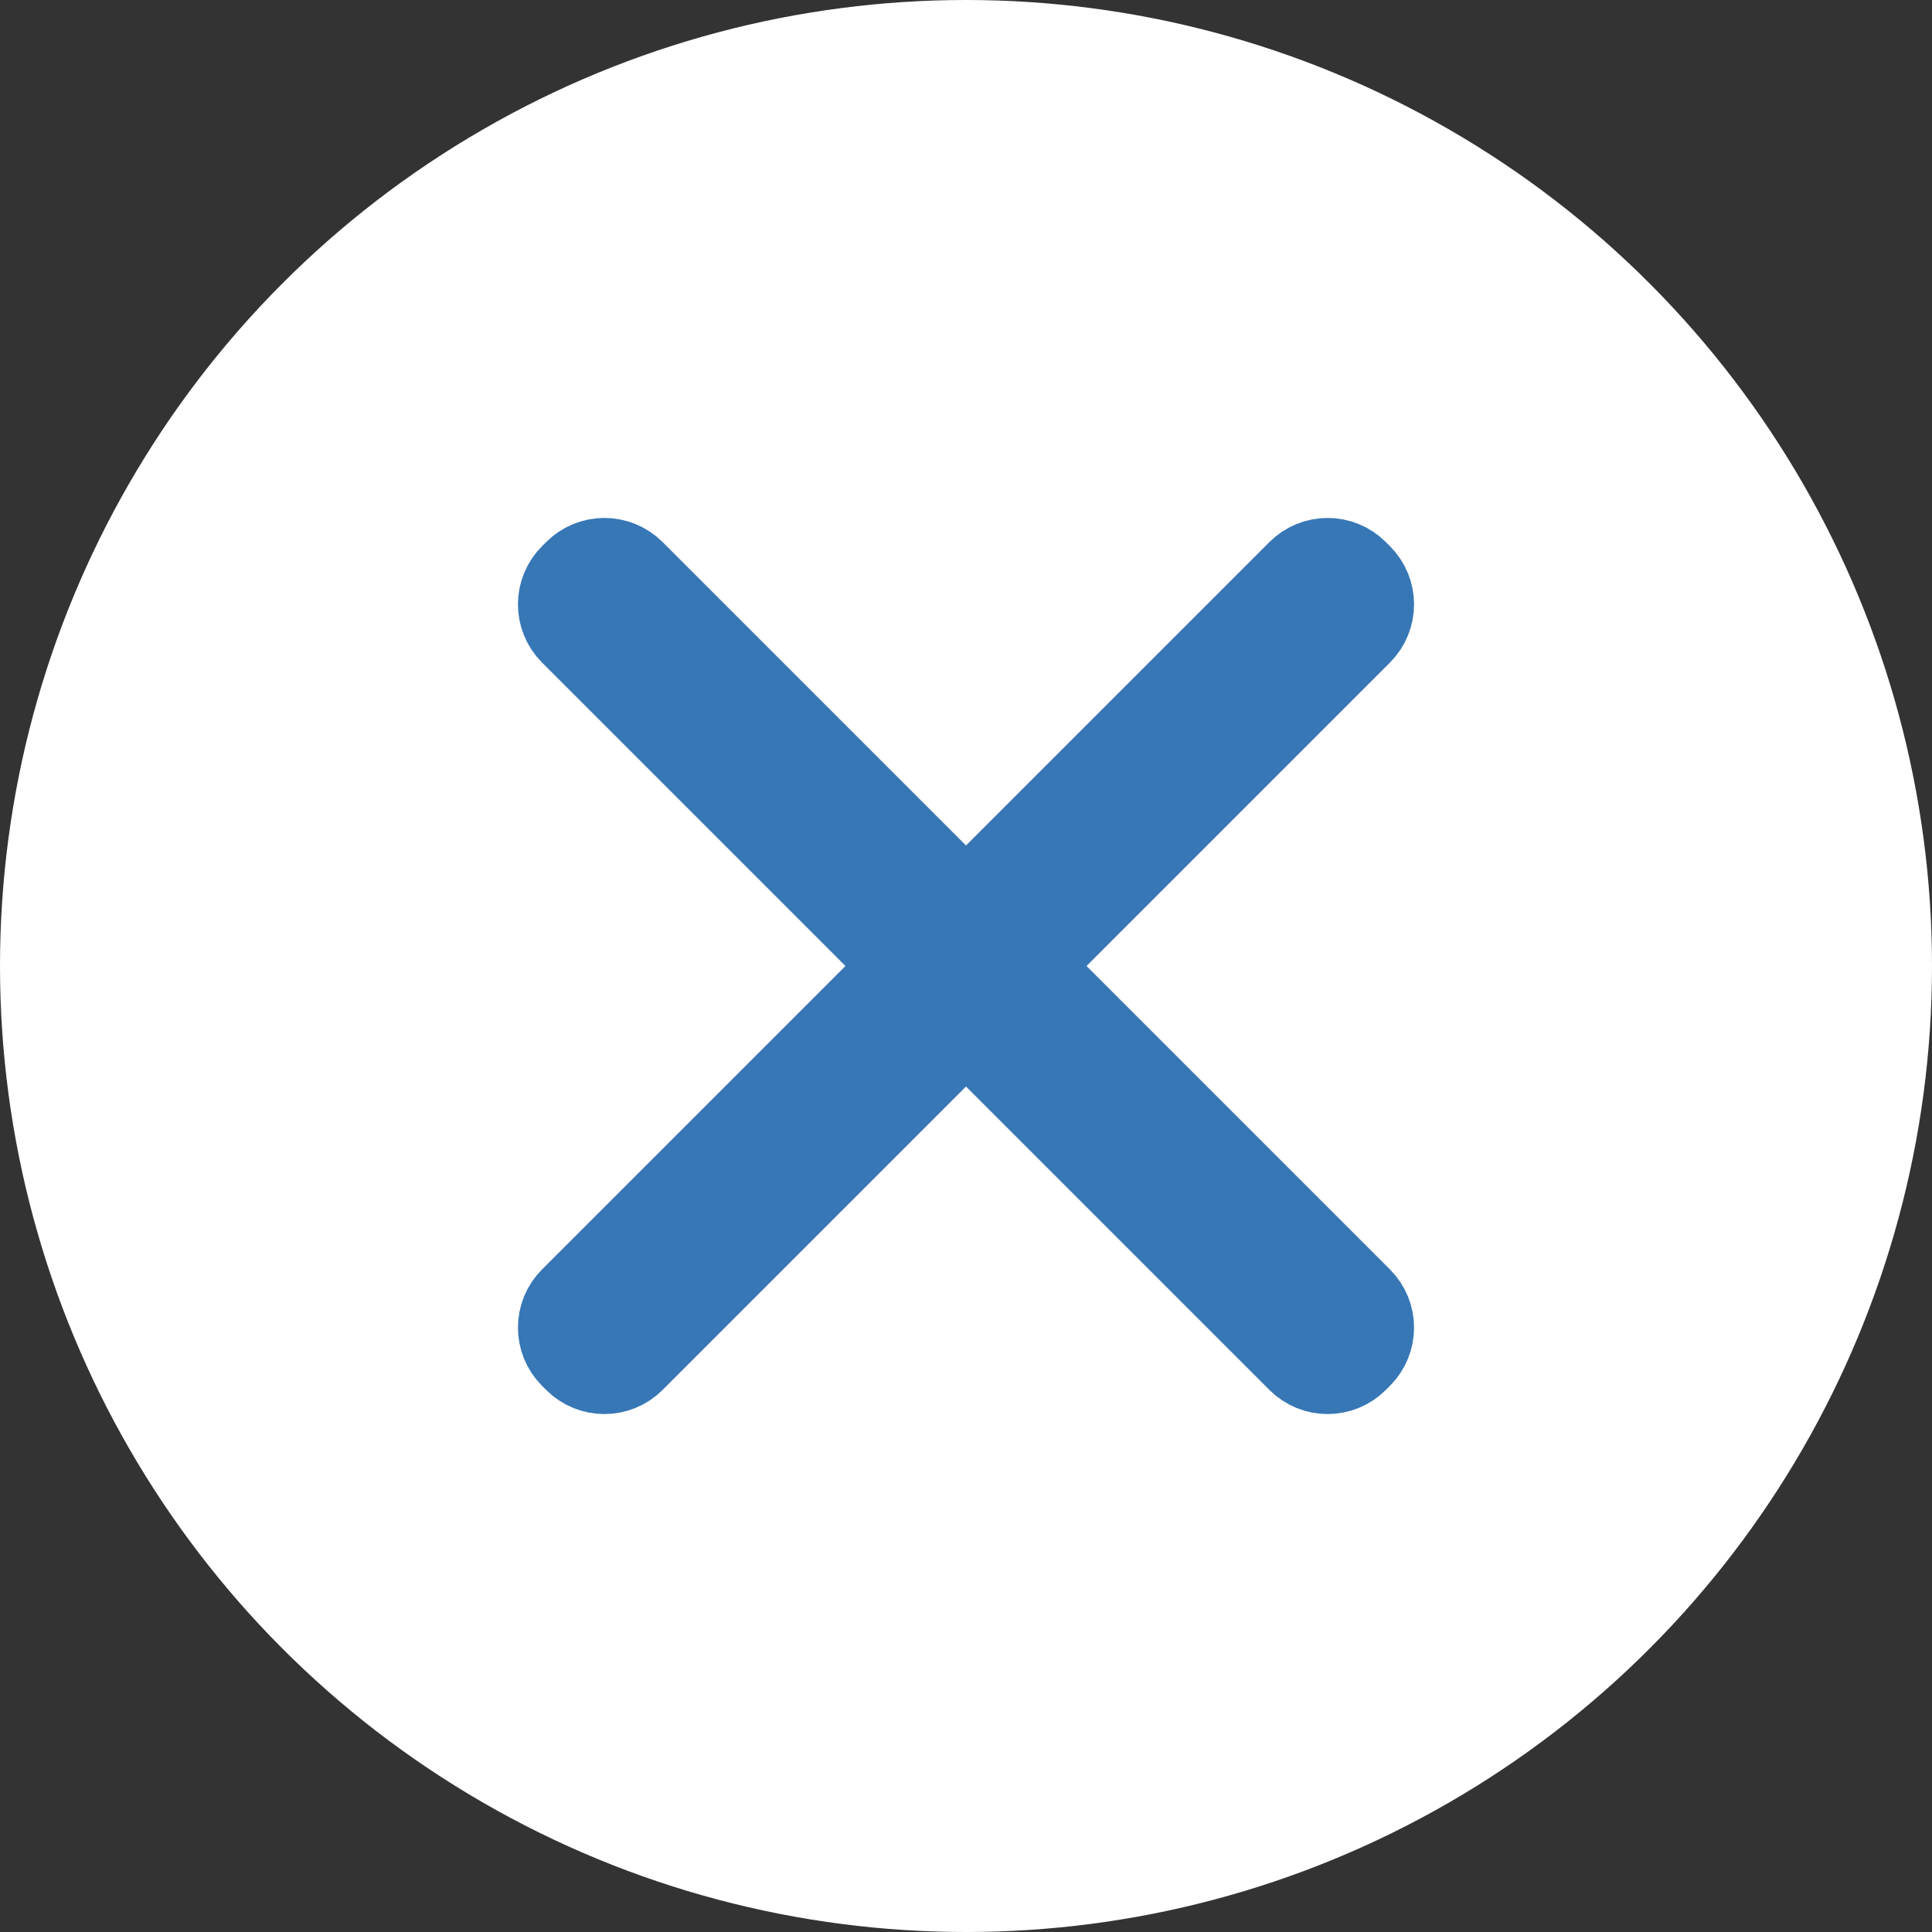
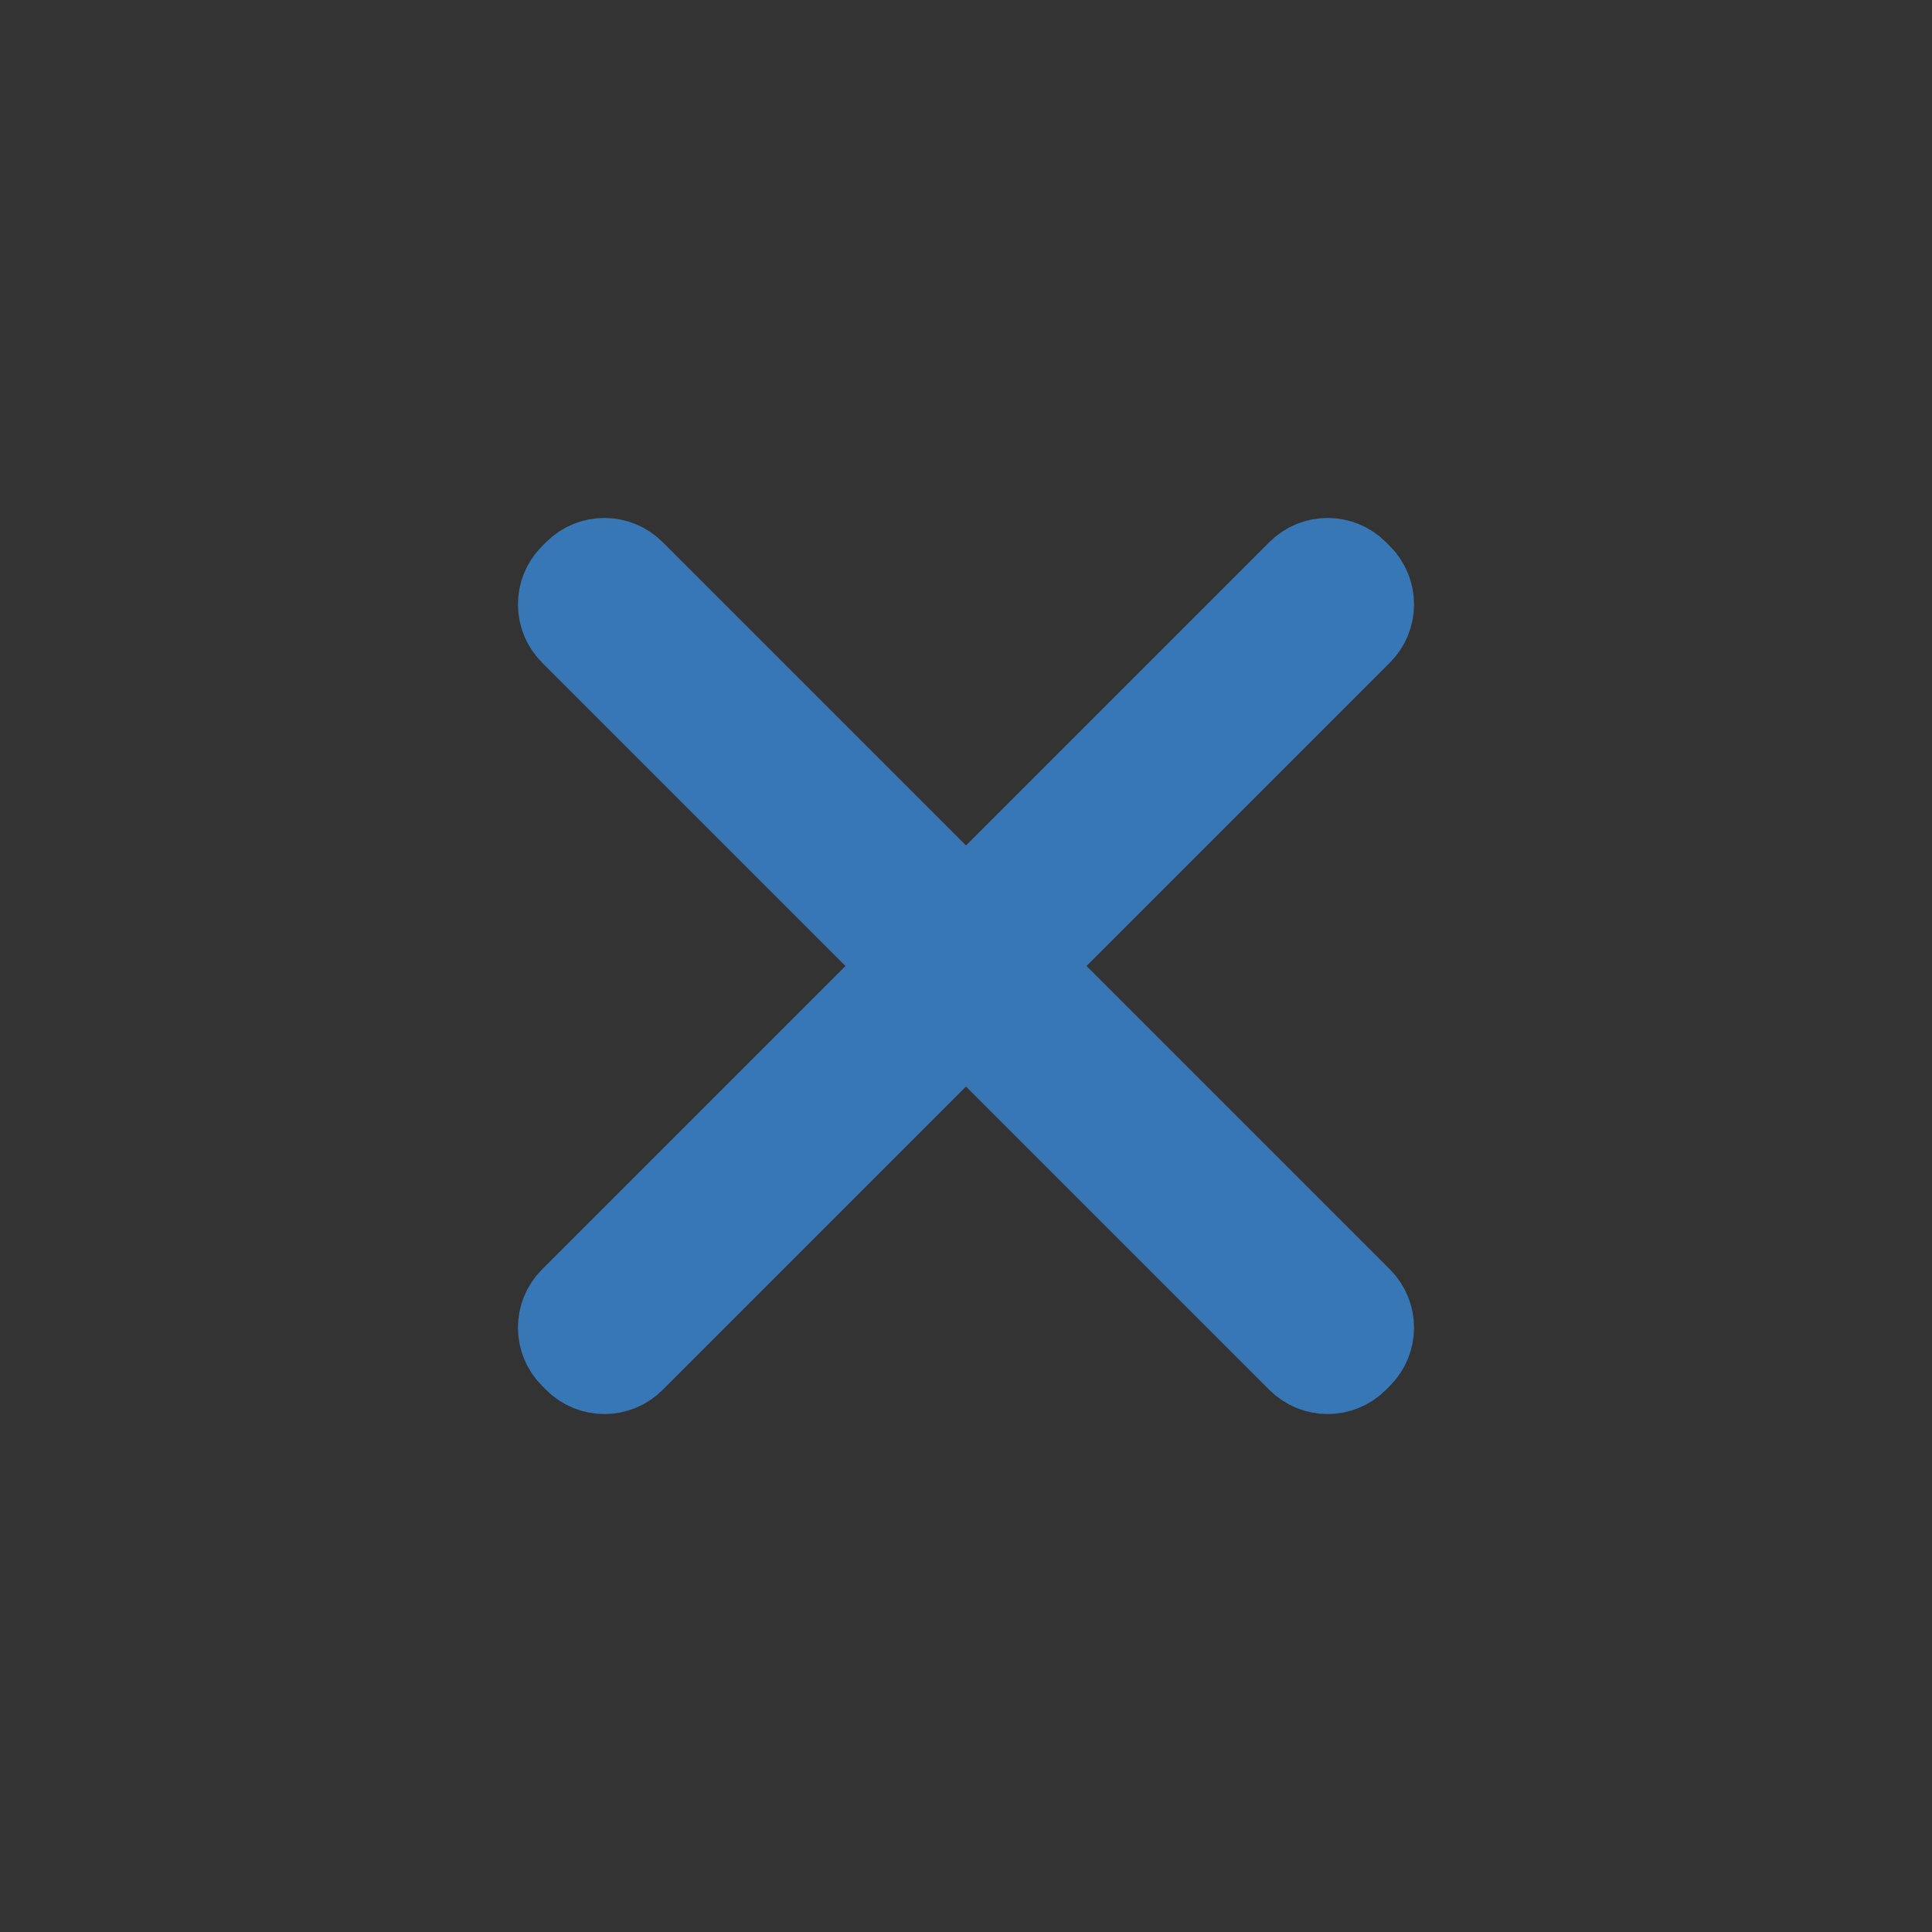
<svg xmlns="http://www.w3.org/2000/svg" width="34" height="34" viewBox="0 0 34 34" fill="none">
  <rect x="0" y="0" width="34" height="34" fill="#333333" stroke="none" />
-   <circle cx="17" cy="17" r="17" fill="white" />
  <path fill-rule="evenodd" clip-rule="evenodd" d="M10.318 10.247C10.494 10.071 10.778 10.071 10.954 10.247L23.753 23.046C23.929 23.221 23.929 23.506 23.753 23.682L23.682 23.753C23.506 23.929 23.221 23.929 23.046 23.753L10.247 10.954C10.071 10.778 10.071 10.494 10.247 10.318L10.318 10.247Z" stroke="#3777B6" stroke-width="2" />
  <path fill-rule="evenodd" clip-rule="evenodd" d="M23.753 10.318C23.929 10.494 23.929 10.778 23.753 10.954L10.954 23.753C10.778 23.929 10.494 23.929 10.318 23.753L10.247 23.682C10.071 23.506 10.071 23.221 10.247 23.046L23.046 10.247C23.221 10.071 23.506 10.071 23.682 10.247L23.753 10.318Z" stroke="#3777B6" stroke-width="2" />
</svg>